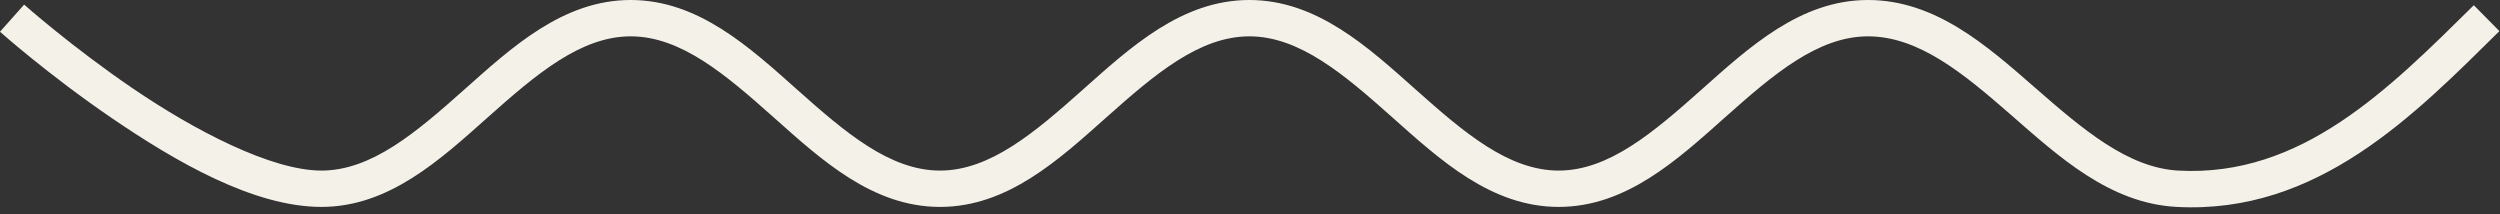
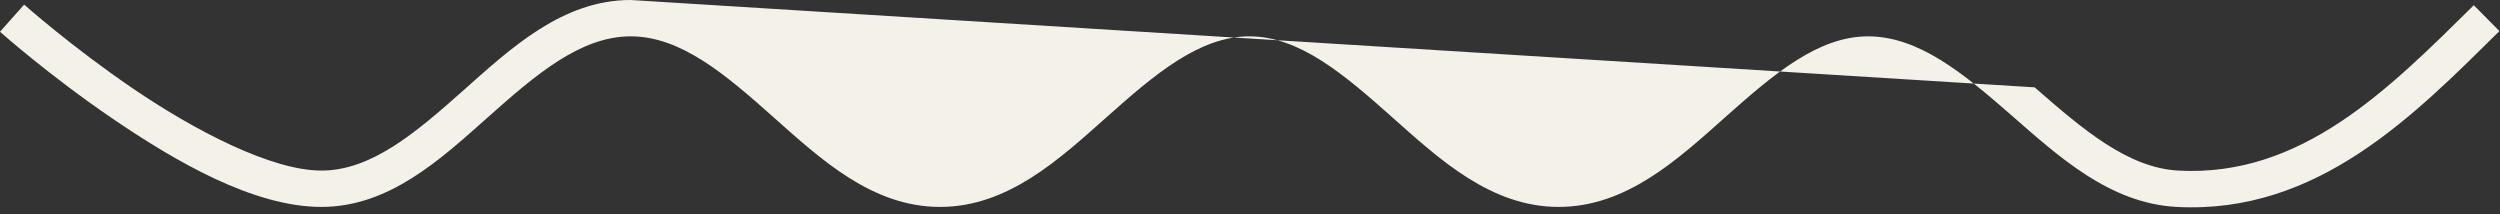
<svg xmlns="http://www.w3.org/2000/svg" fill="#f4f1e9" height="15.6" preserveAspectRatio="xMidYMid meet" version="1" viewBox="-0.0 -0.0 182.0 15.6" width="182" zoomAndPan="magnify">
  <rect x="-0.0" y="-0.0" width="182.0" height="15.6" fill="#333333" stroke="none" />
  <g id="change1_1">
-     <path color="#f4f1e9" d="m -45.48,17.102 c -4.925,10e-7 -8.652,3.439 -12.139,6.543 -3.487,3.104 -6.732,5.875 -10.379,5.875 -3.647,0 -9.25,-2.93 -13.729,-5.98 -4.478,-3.05 -7.91,-6.102 -7.91,-6.102 l -1.76,1.975 c 0,0 3.542,3.156 8.18,6.314 4.638,3.159 10.294,6.439 15.219,6.439 4.925,0 8.652,-3.441 12.139,-6.545 3.487,-3.104 6.732,-5.873 10.379,-5.873 3.647,0 6.892,2.769 10.379,5.873 3.487,3.104 7.214,6.545 12.139,6.545 4.925,0 8.652,-3.441 12.139,-6.545 3.487,-3.104 6.734,-5.873 10.381,-5.873 3.647,0 6.892,2.769 10.379,5.873 3.487,3.104 7.214,6.545 12.139,6.545 4.925,0 8.652,-3.441 12.139,-6.545 3.487,-3.104 6.732,-5.873 10.379,-5.873 3.671,0 6.913,2.665 10.395,5.705 3.482,3.04 7.174,6.443 12.051,6.711 10.292,0.565 17.347,-6.712 23.52,-12.797 L 88.699,17.482 C 82.502,23.592 76.16,30.014 67.184,29.521 63.502,29.319 60.221,26.512 56.727,23.461 c -3.495,-3.051 -7.234,-6.359 -12.135,-6.359 -4.925,10e-7 -8.652,3.439 -12.139,6.543 -3.487,3.104 -6.732,5.875 -10.379,5.875 -3.647,0 -6.892,-2.771 -10.379,-5.875 -3.487,-3.104 -7.214,-6.543 -12.139,-6.543 -4.925,10e-7 -8.652,3.439 -12.139,6.543 -3.487,3.104 -6.734,5.875 -10.381,5.875 -3.647,0 -6.892,-2.771 -10.379,-5.875 -3.487,-3.104 -7.214,-6.543 -12.139,-6.543 z" style="-inkscape-stroke:none" transform="translate(91.396 -17.102)" />
+     <path color="#f4f1e9" d="m -45.48,17.102 c -4.925,10e-7 -8.652,3.439 -12.139,6.543 -3.487,3.104 -6.732,5.875 -10.379,5.875 -3.647,0 -9.25,-2.93 -13.729,-5.98 -4.478,-3.05 -7.91,-6.102 -7.91,-6.102 l -1.76,1.975 c 0,0 3.542,3.156 8.18,6.314 4.638,3.159 10.294,6.439 15.219,6.439 4.925,0 8.652,-3.441 12.139,-6.545 3.487,-3.104 6.732,-5.873 10.379,-5.873 3.647,0 6.892,2.769 10.379,5.873 3.487,3.104 7.214,6.545 12.139,6.545 4.925,0 8.652,-3.441 12.139,-6.545 3.487,-3.104 6.734,-5.873 10.381,-5.873 3.647,0 6.892,2.769 10.379,5.873 3.487,3.104 7.214,6.545 12.139,6.545 4.925,0 8.652,-3.441 12.139,-6.545 3.487,-3.104 6.732,-5.873 10.379,-5.873 3.671,0 6.913,2.665 10.395,5.705 3.482,3.04 7.174,6.443 12.051,6.711 10.292,0.565 17.347,-6.712 23.52,-12.797 L 88.699,17.482 C 82.502,23.592 76.16,30.014 67.184,29.521 63.502,29.319 60.221,26.512 56.727,23.461 z" style="-inkscape-stroke:none" transform="translate(91.396 -17.102)" />
  </g>
</svg>